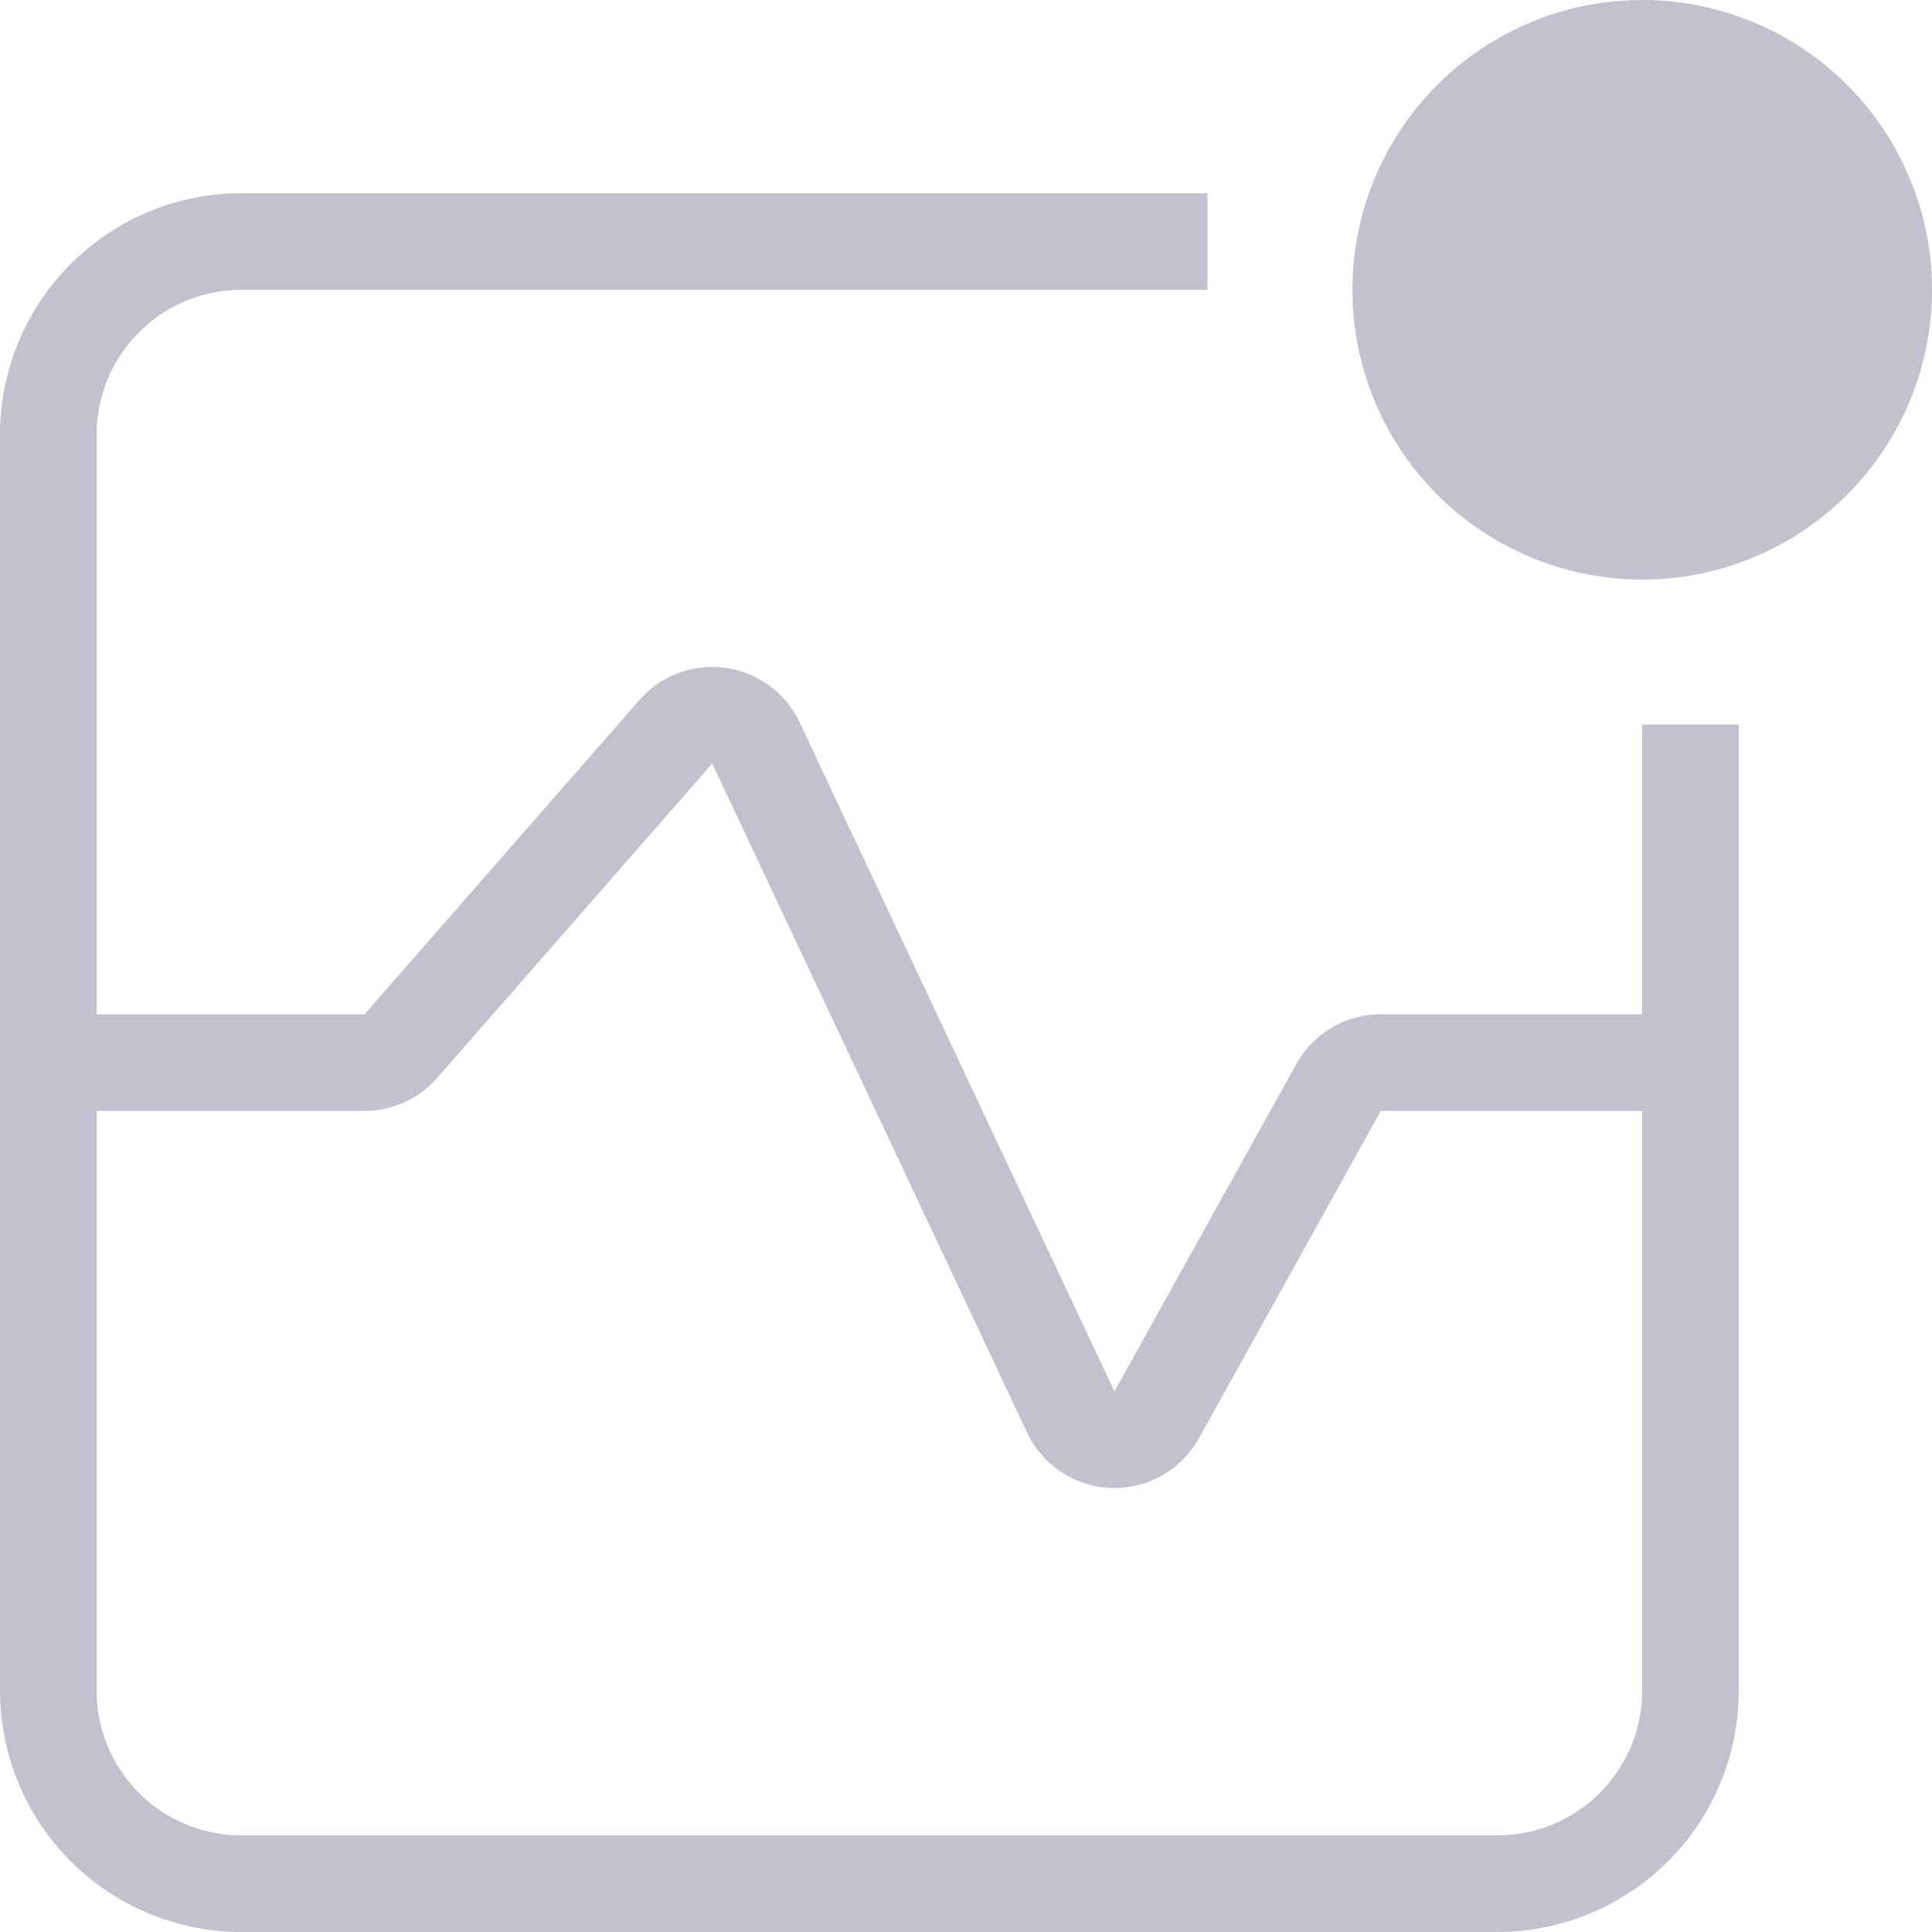
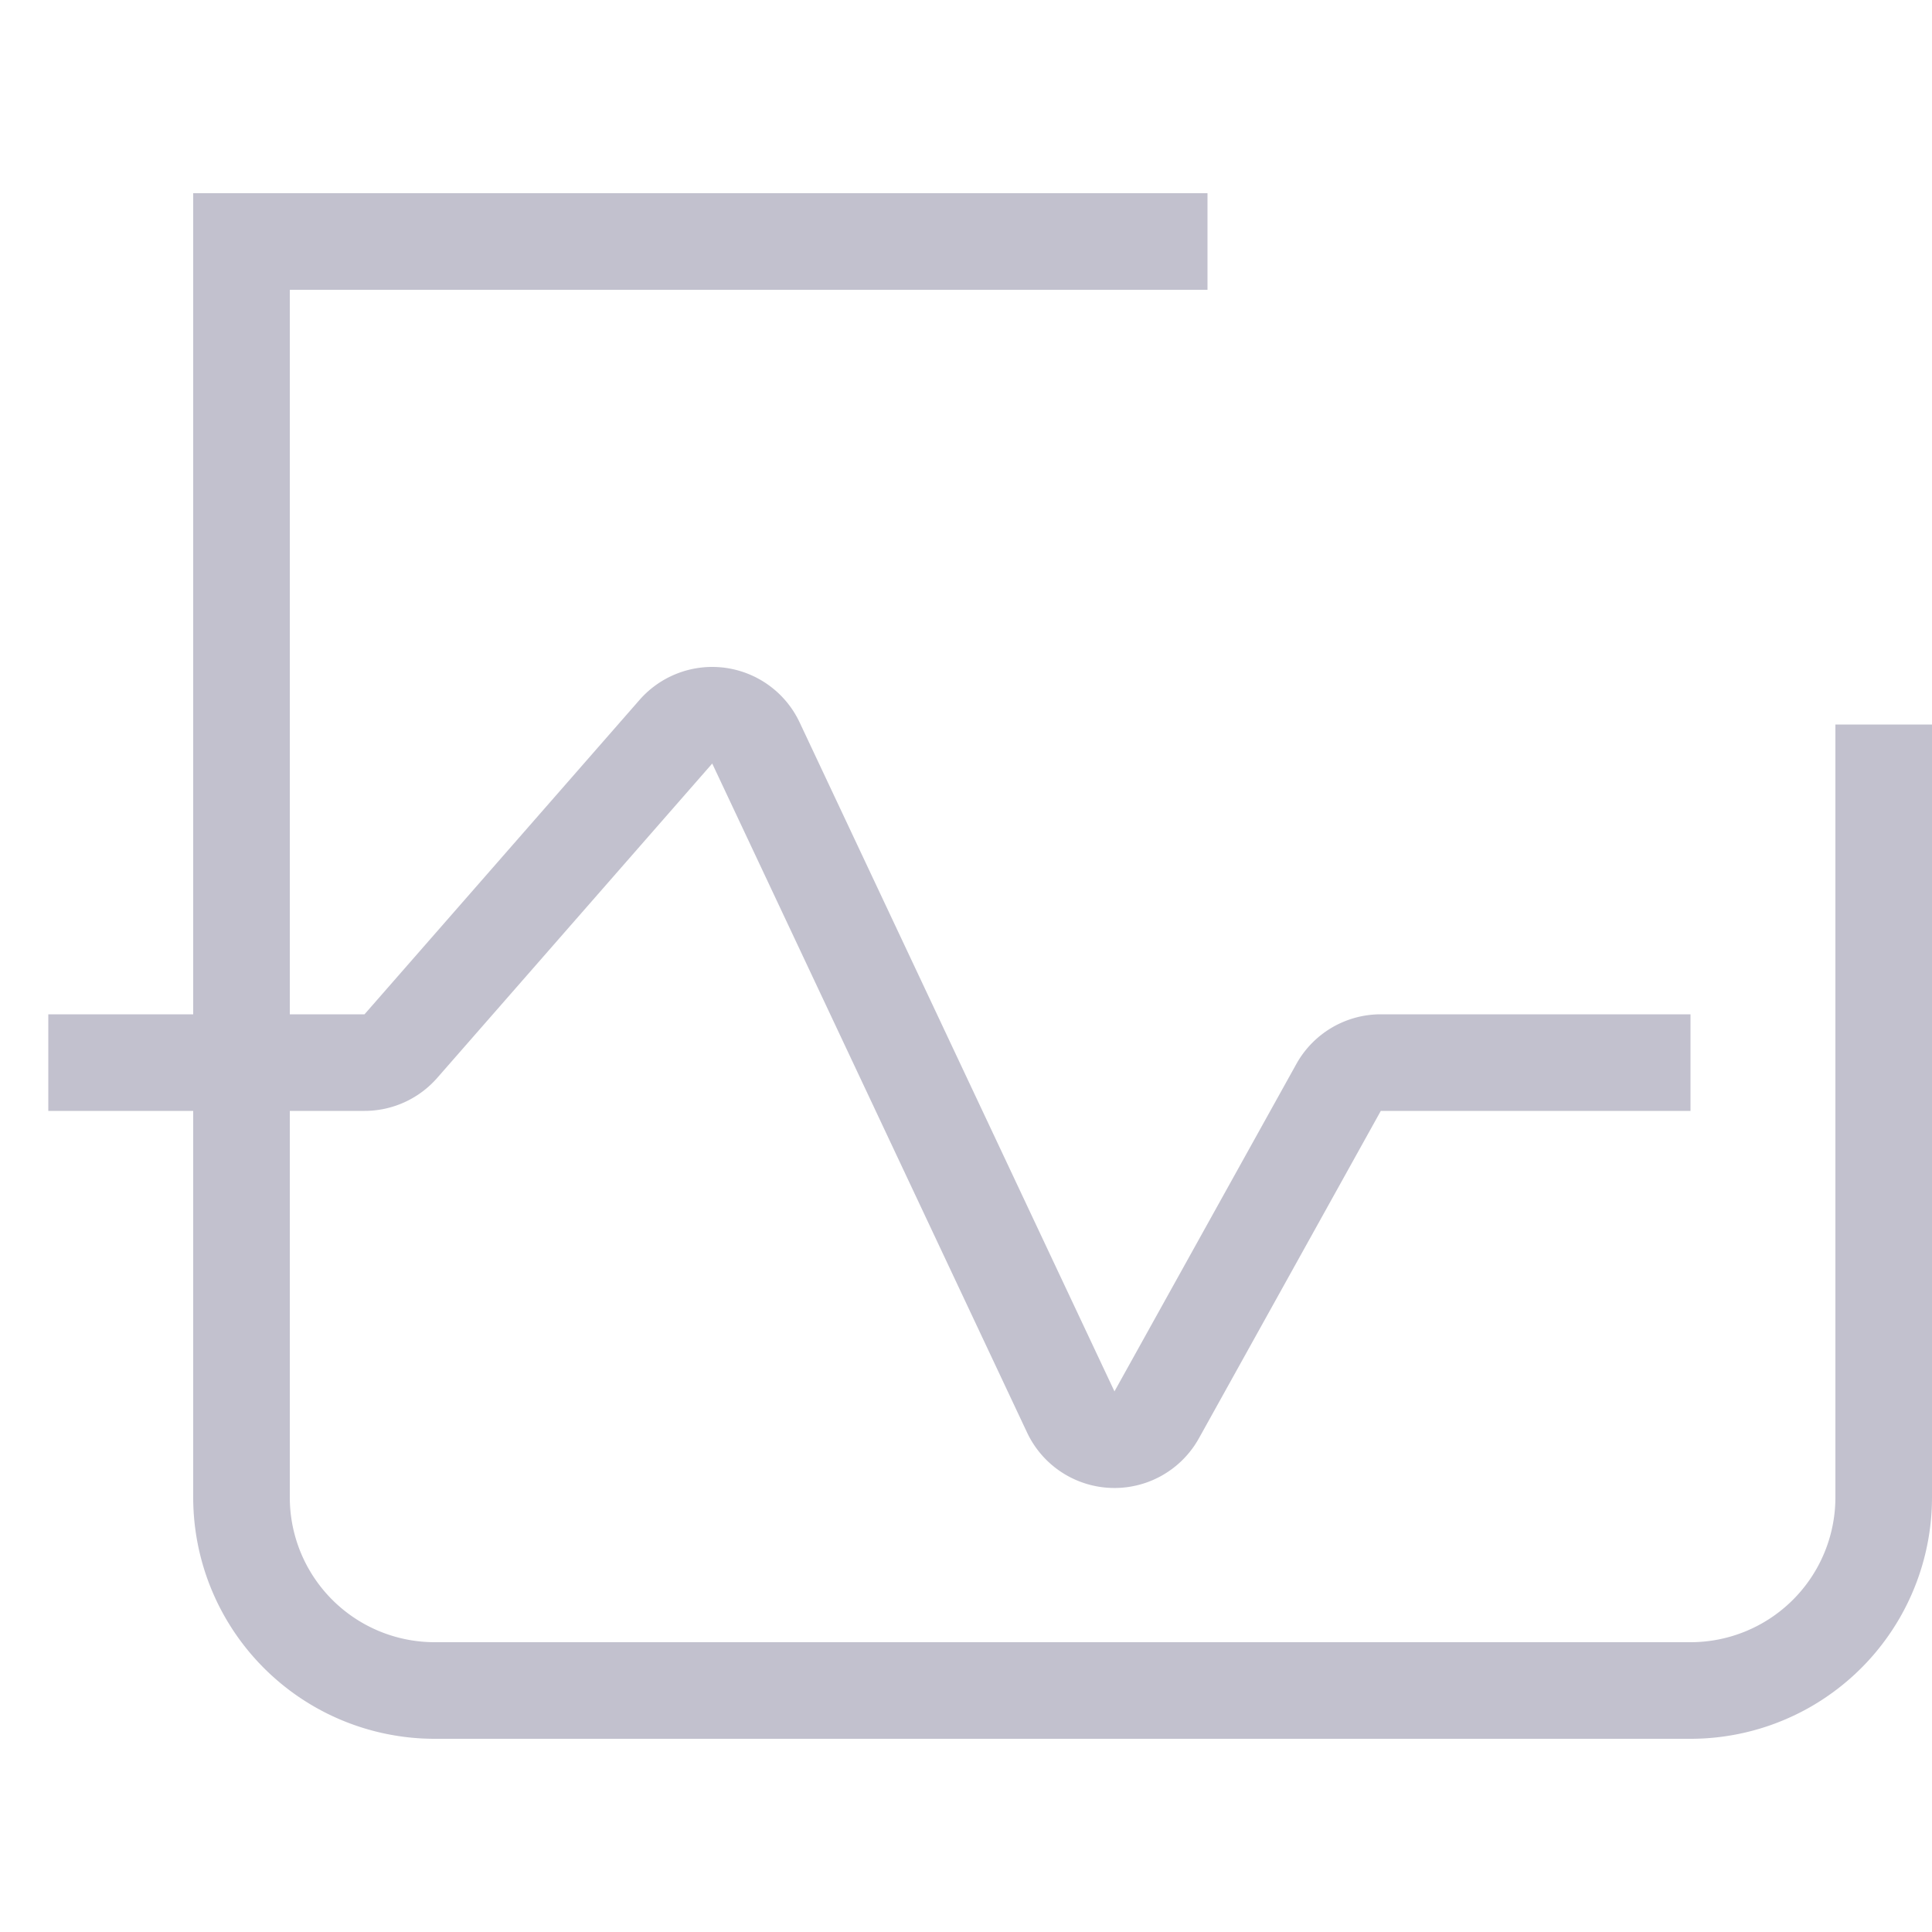
<svg xmlns="http://www.w3.org/2000/svg" width="40" height="40" fill="none">
  <g opacity=".8">
    <path d="M1 22h6.546a1 1 0 0 0 .753-.341l5.694-6.509a1 1 0 0 1 1.658.233l6.518 13.85a1 1 0 0 0 1.779.06l3.766-6.779a1 1 0 0 1 .874-.514H35" stroke="#B3B2C2" stroke-width="2" />
-     <path d="M25 5H5a4 4 0 0 0-4 4v26a4 4 0 0 0 4 4h26a4 4 0 0 0 4-4V15" stroke="#B3B2C2" stroke-width="2" />
-     <circle cx="34" cy="6" r="6" fill="#B3B2C2" />
+     <path d="M25 5H5v26a4 4 0 0 0 4 4h26a4 4 0 0 0 4-4V15" stroke="#B3B2C2" stroke-width="2" />
  </g>
</svg>